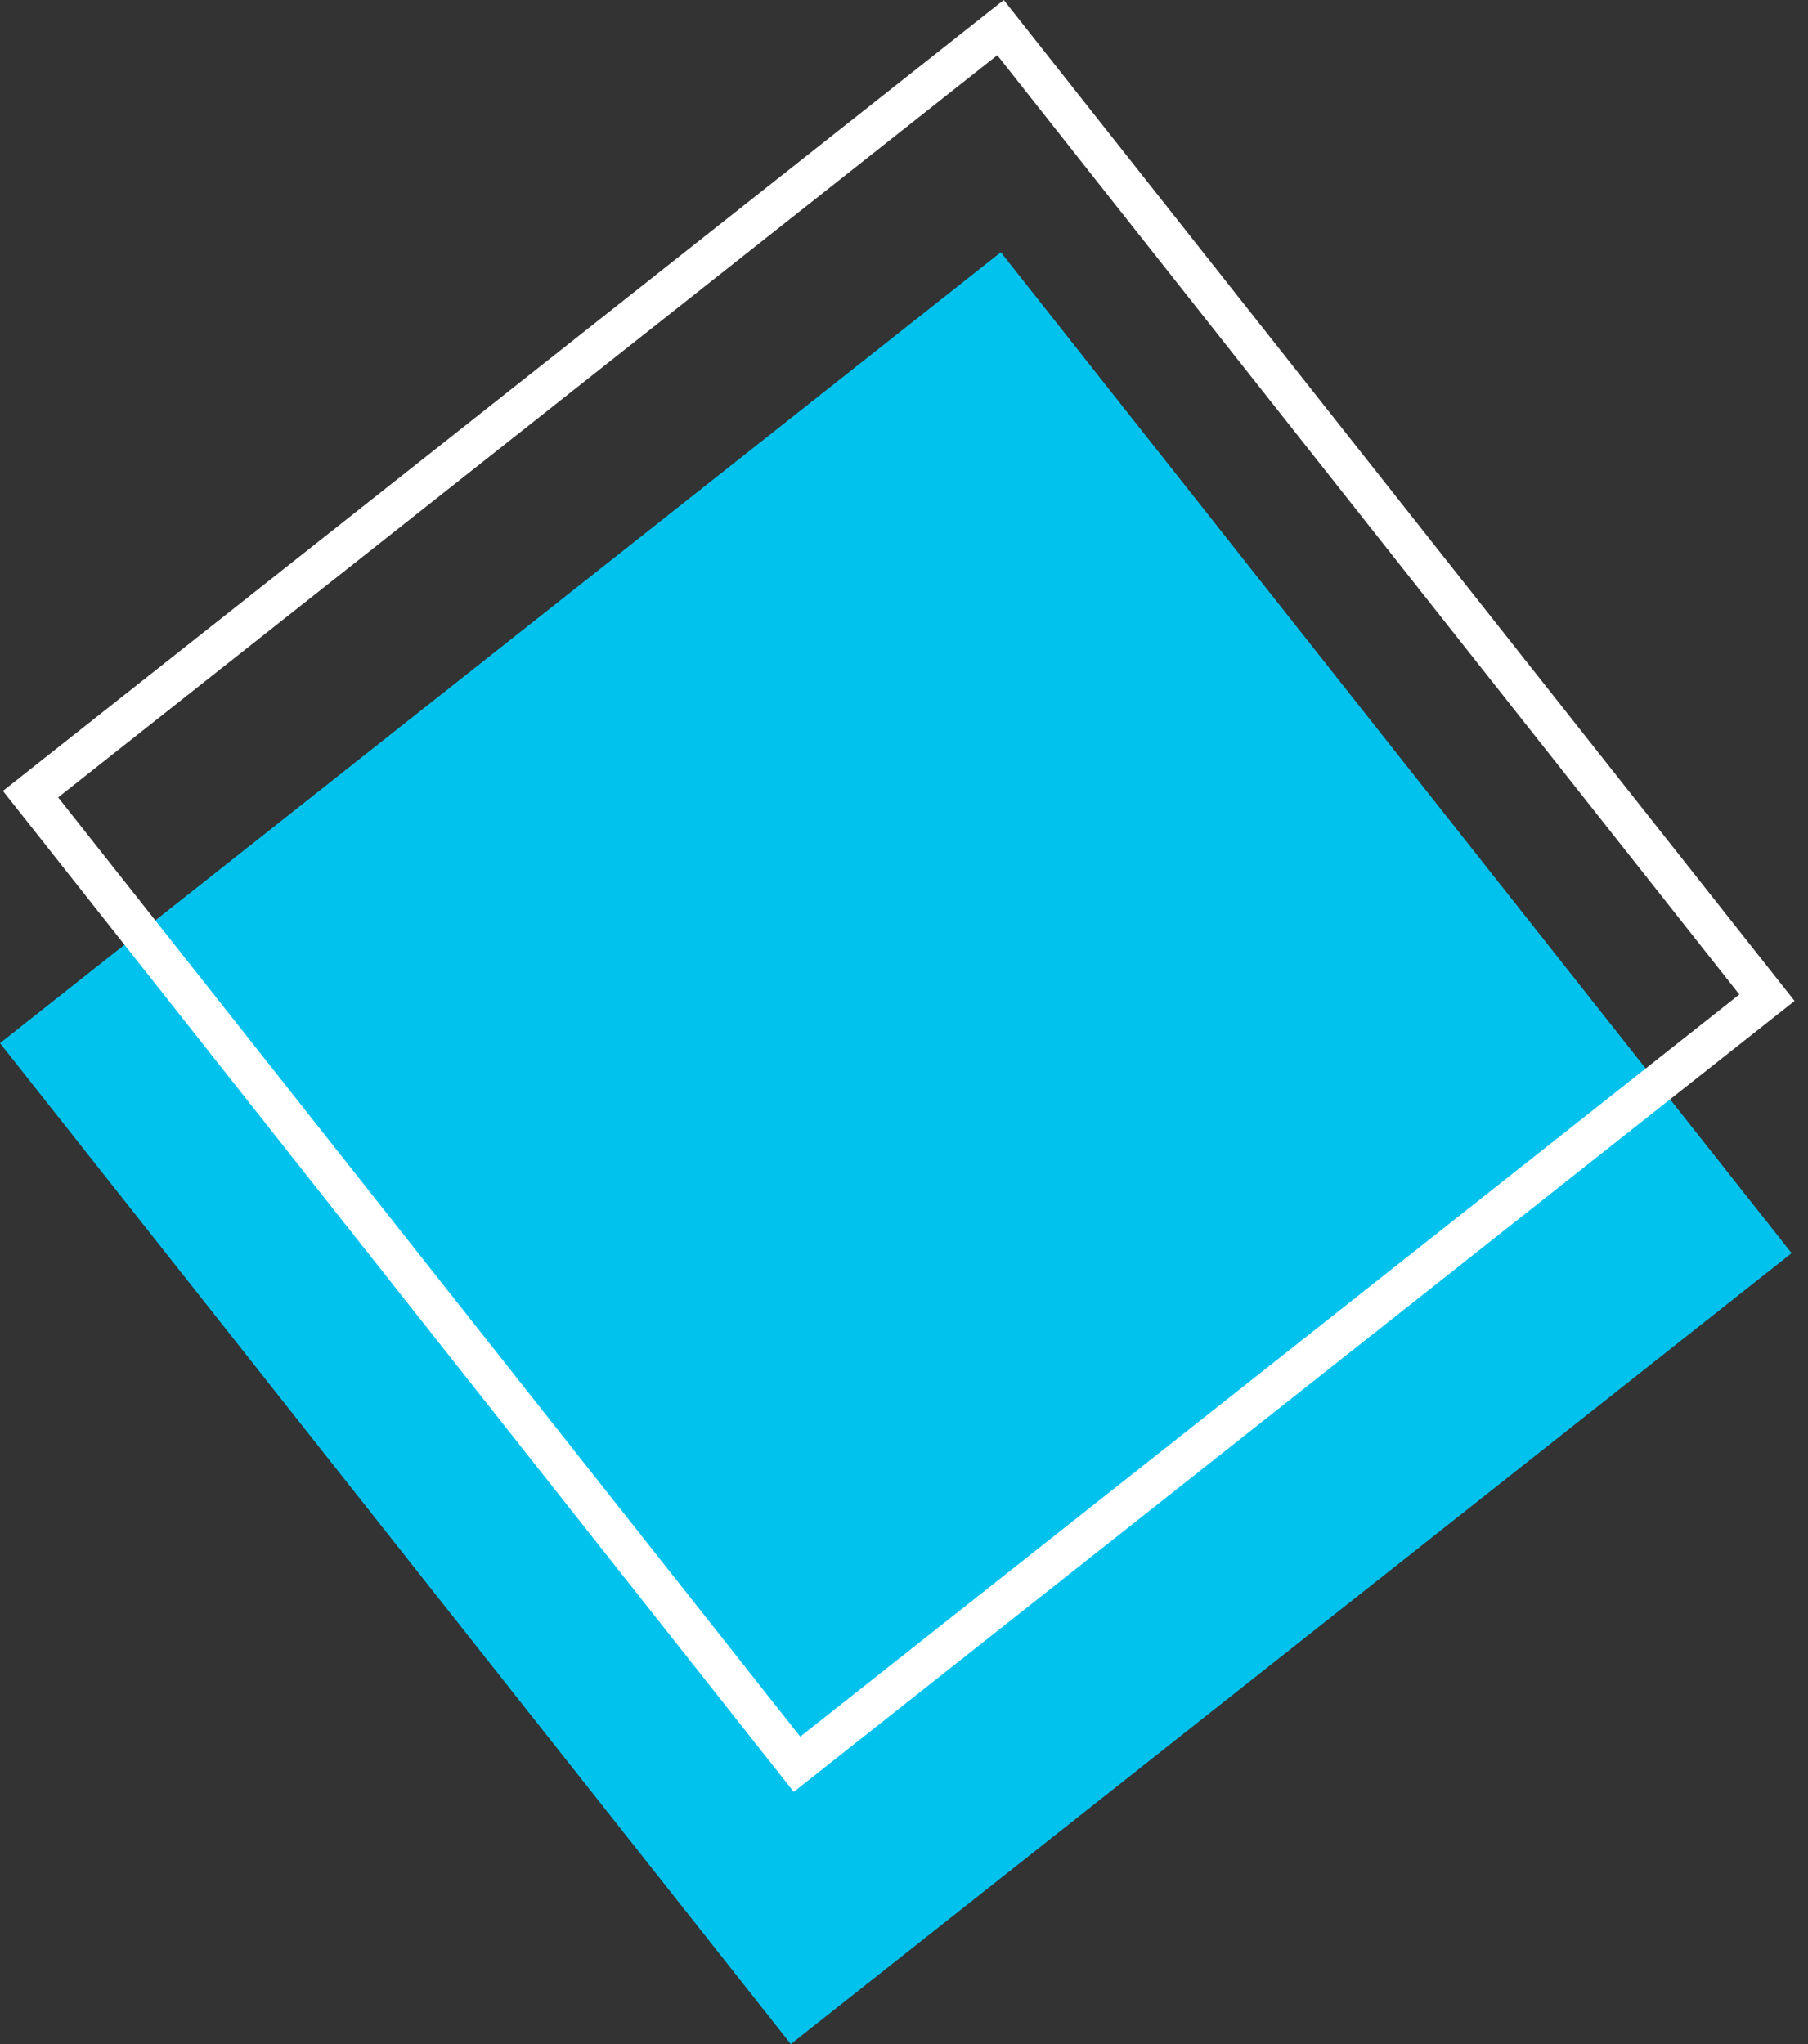
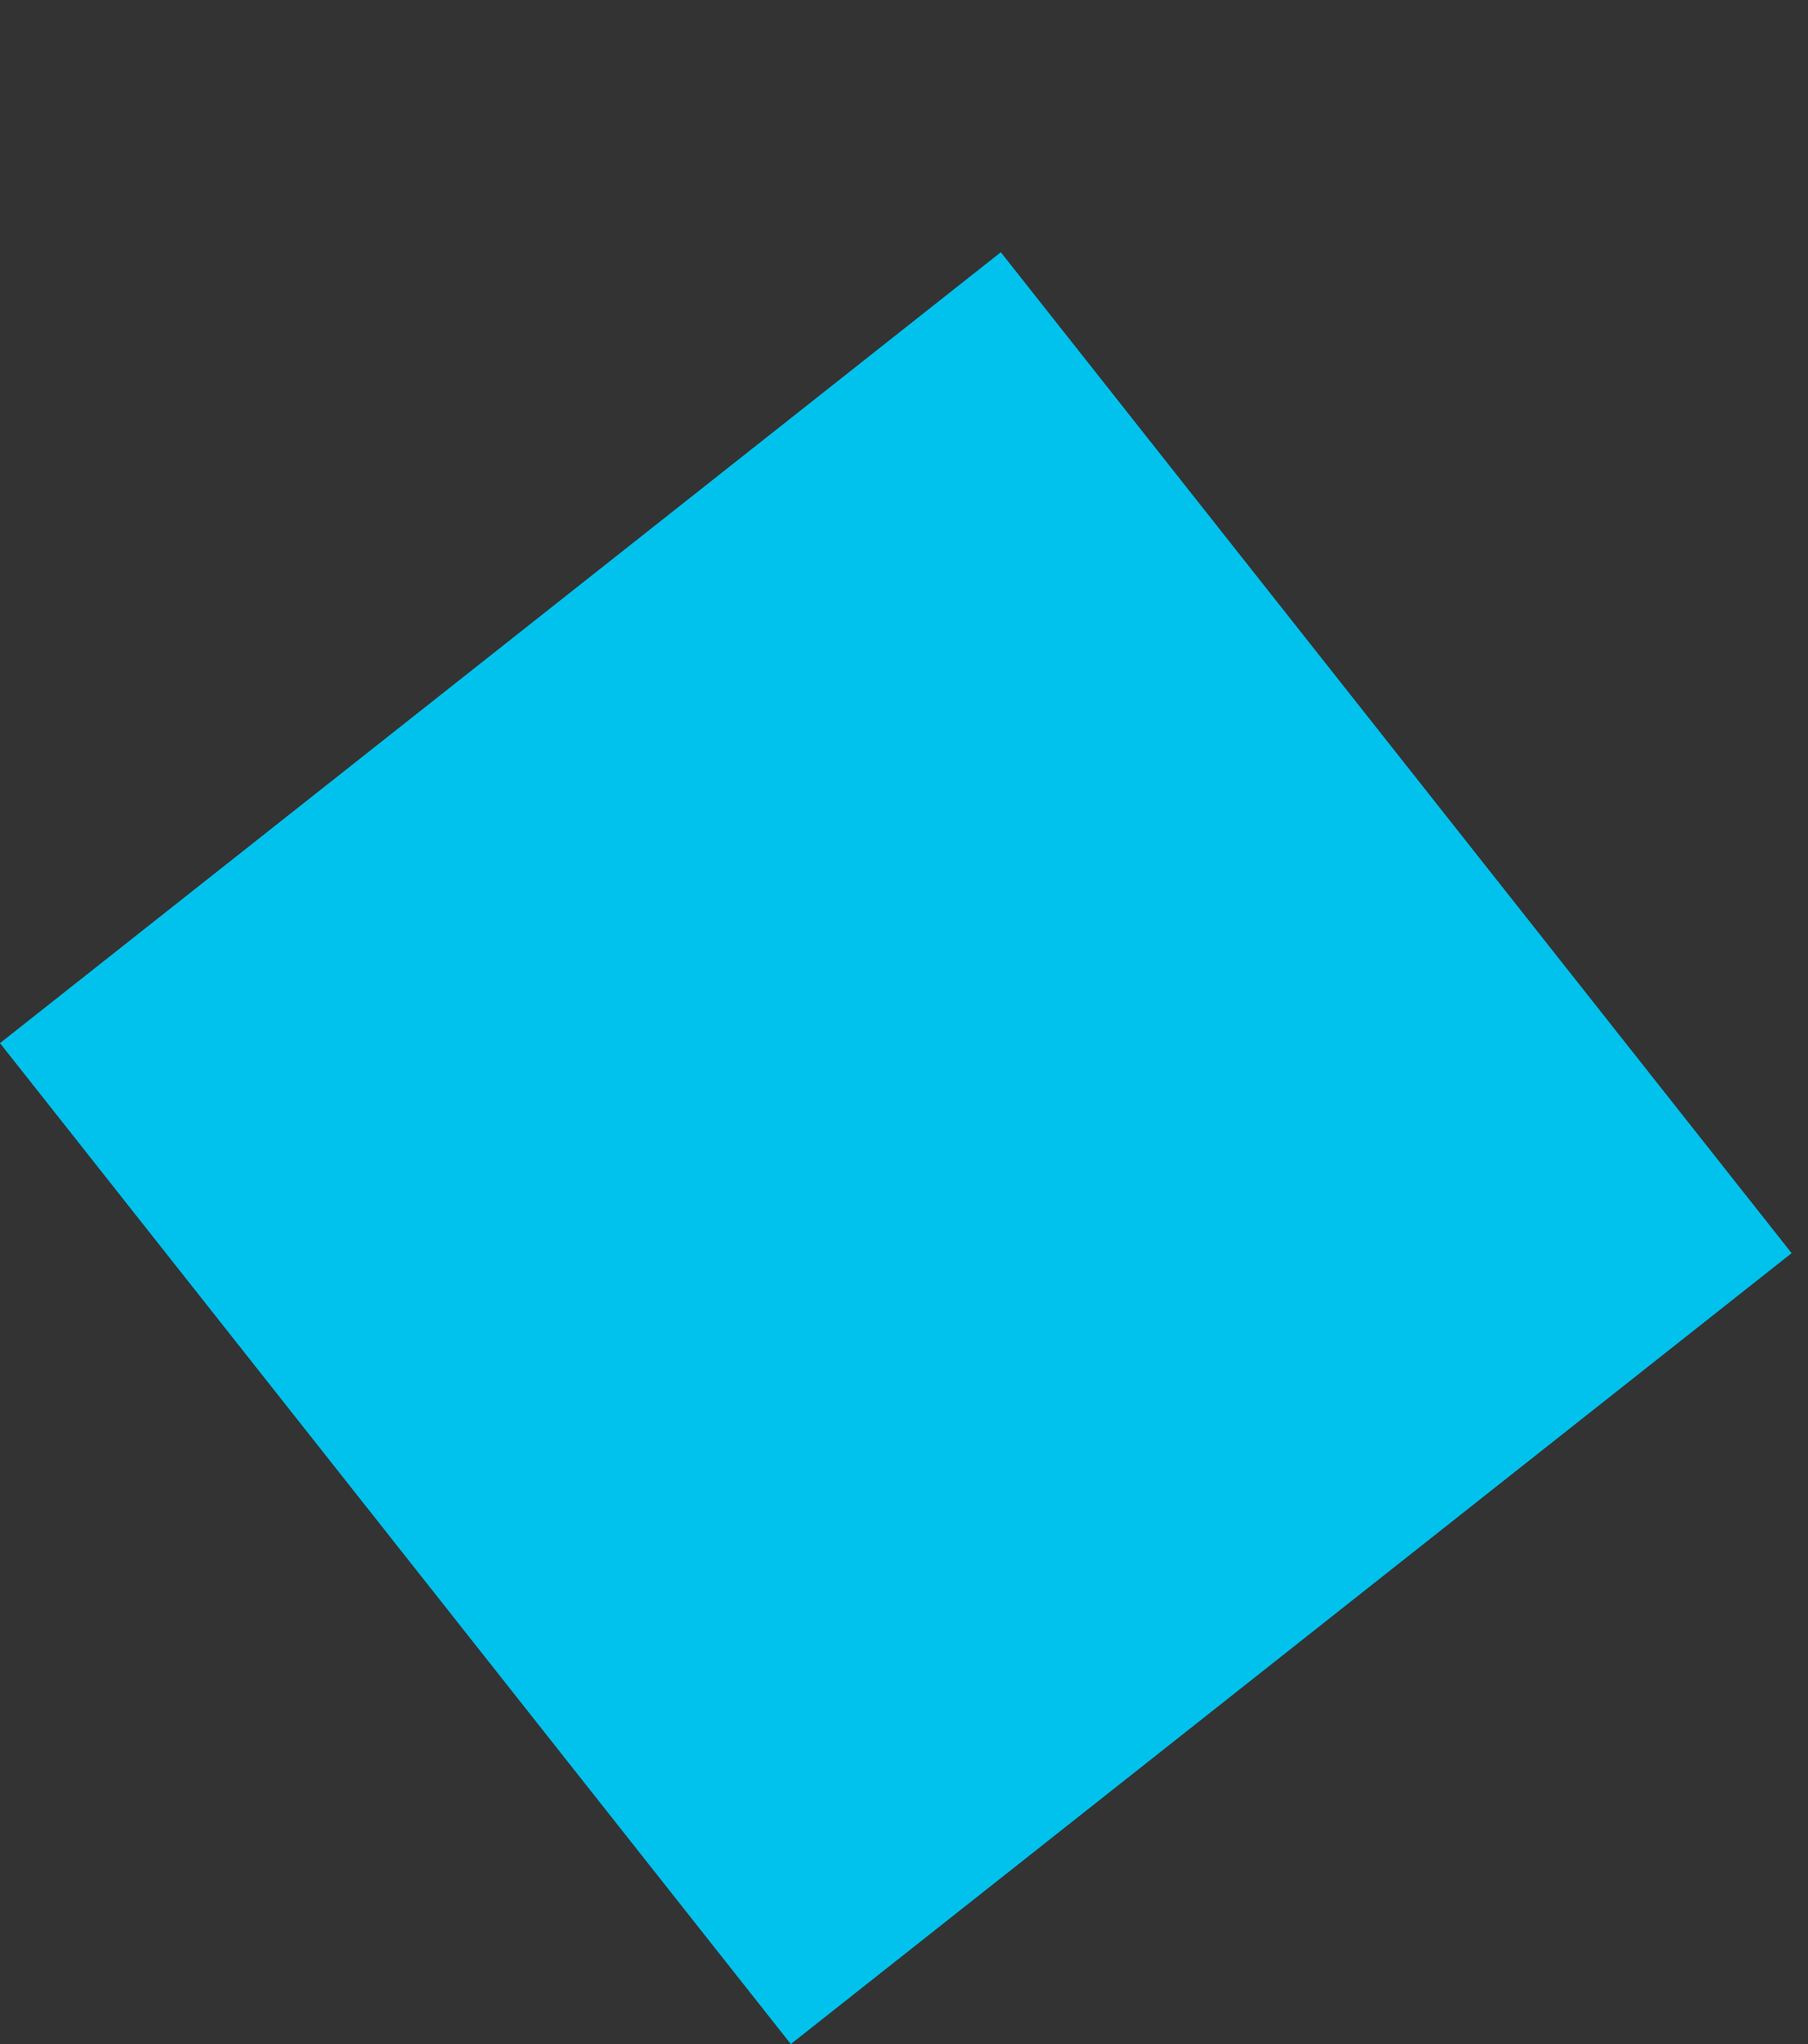
<svg xmlns="http://www.w3.org/2000/svg" width="46" height="52" viewBox="0 0 46 52" fill="none">
  <rect x="0" y="0" width="46" height="52" fill="#333333" stroke="none" />
  <rect y="26.537" width="32.453" height="32.453" transform="rotate(-38.315 0 26.537)" fill="#00C2ED" />
-   <rect x="0.777" y="20.203" width="31.453" height="31.453" transform="rotate(-38.315 0.777 20.203)" stroke="white" />
</svg>